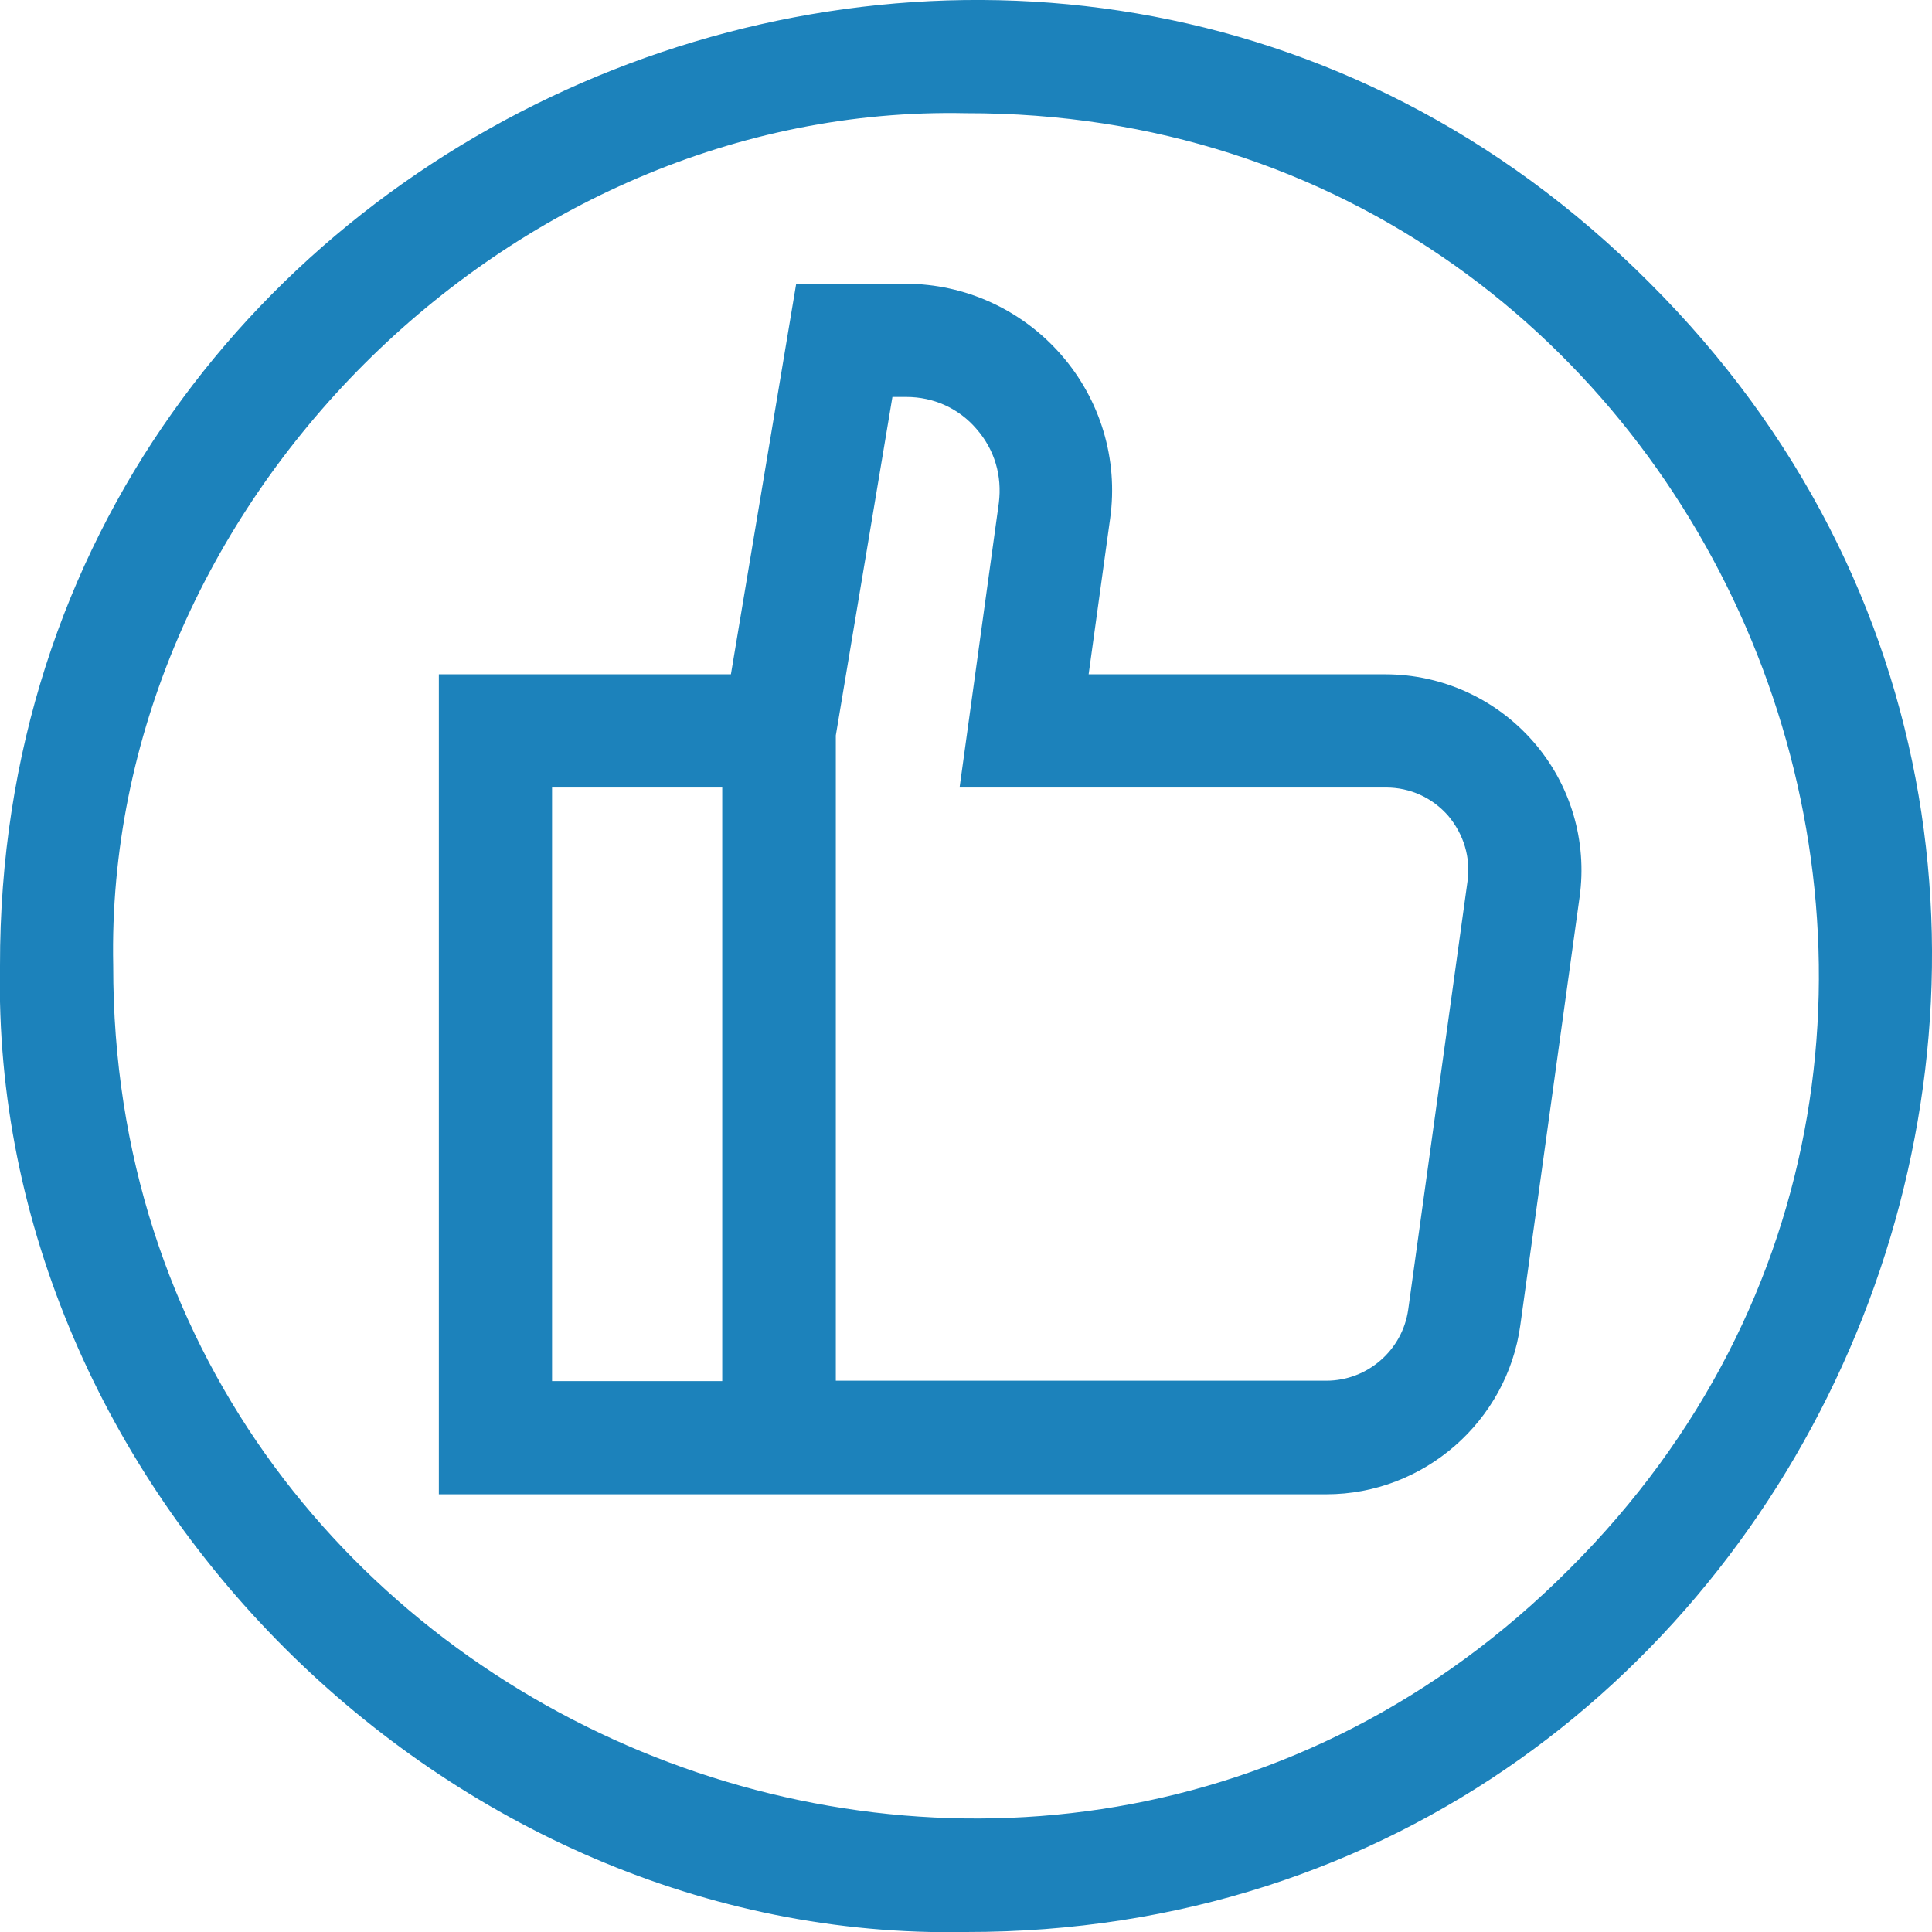
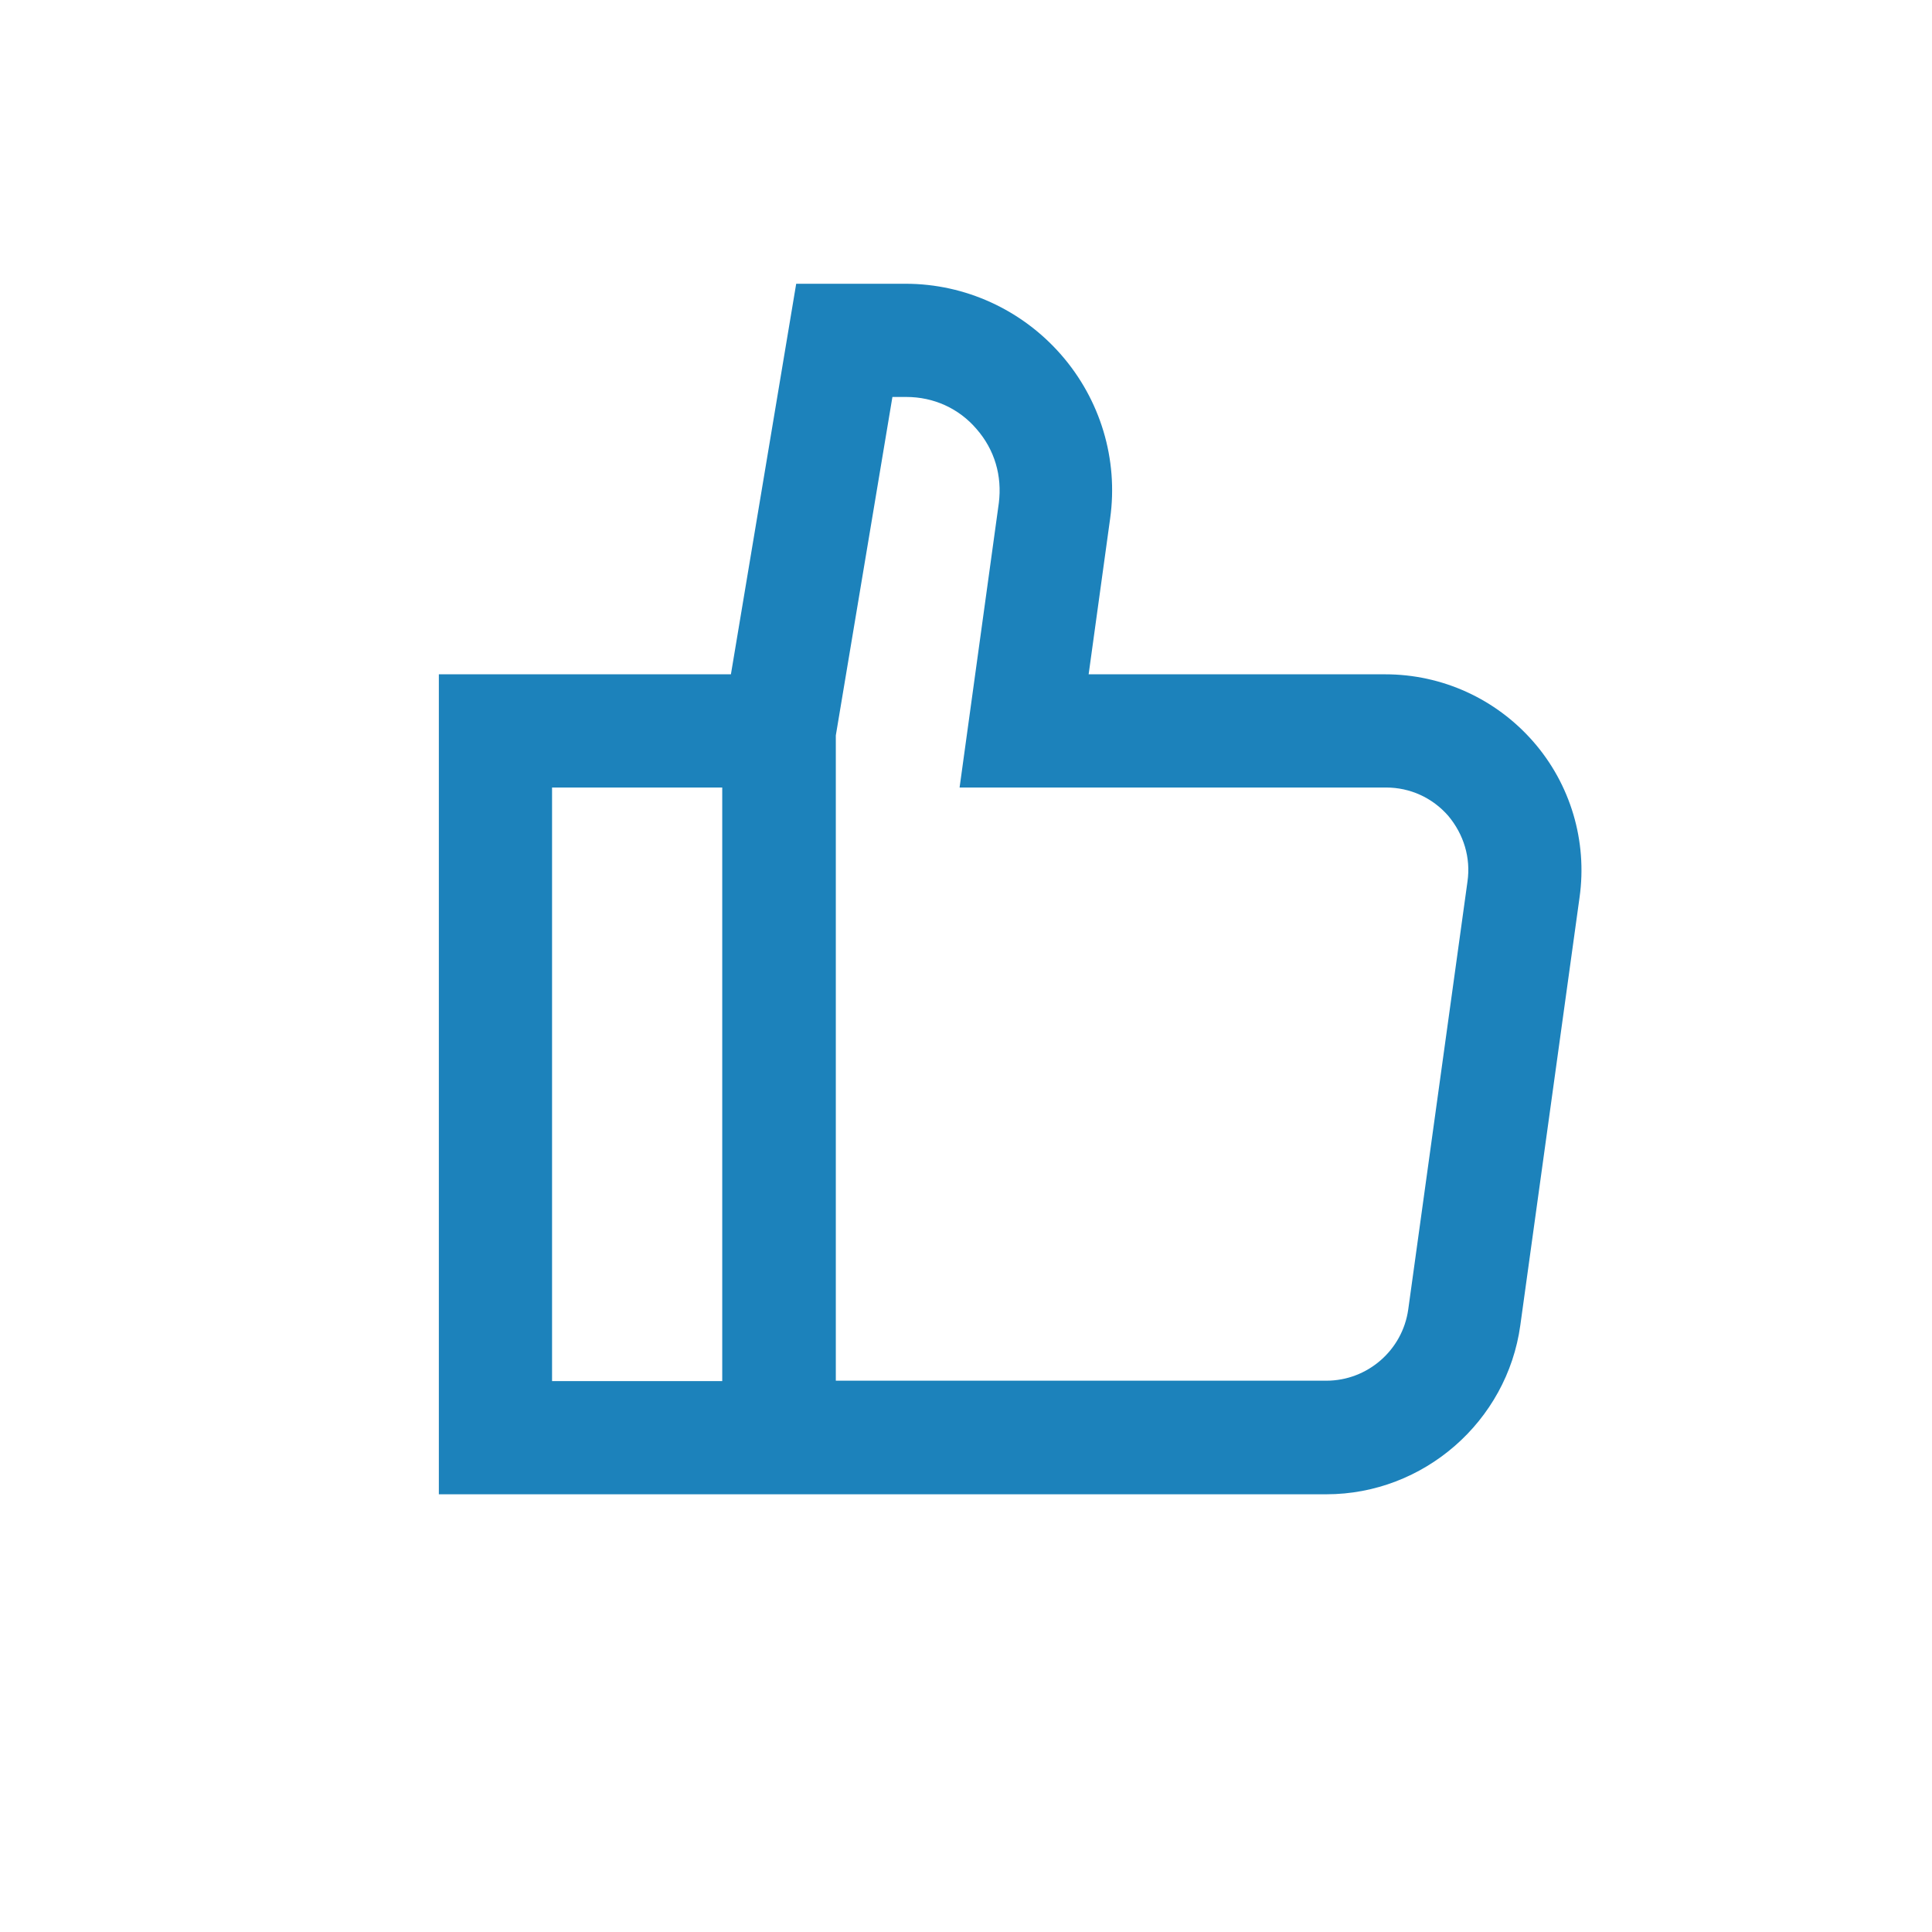
<svg xmlns="http://www.w3.org/2000/svg" version="1.1" id="Layer_1" x="0px" y="0px" viewBox="0 0 512 512" style="enable-background:new 0 0 512 512;" xml:space="preserve">
  <style type="text/css">
	.st0{fill:#1C82BB;}
</style>
  <g>
    <path class="st0" d="M406.3,196.5c-9.9-11.3-24.1-17.8-39.2-17.8h-78.6l5.7-41.3c2.2-15.7-2.6-31.5-13-43.4   c-10.4-11.9-25.4-18.8-41.2-18.8H211l-17.3,103.5h-77.4V396h235.2c25.8,0,47.9-19.3,51.4-44.8l15.7-113.4   C420.7,222.9,416.2,207.8,406.3,196.5L406.3,196.5z M191.4,366h-45.1V208.7h45.1V366z M388.9,233.6l-15.7,113.4   c-1.5,10.8-10.8,18.9-21.7,18.9h-130V194.9l15-89.7h3.7c7.2,0,13.9,3,18.6,8.5c4.8,5.5,6.8,12.4,5.9,19.6l-10.4,75.4h113   c6.4,0,12.3,2.7,16.5,7.5C387.9,221.1,389.8,227.3,388.9,233.6L388.9,233.6z" />
-     <path class="st0" d="M437.1,74.9C277-85.7-0.4,29.2,0,256c-2.8,137.6,118.4,258.8,256,256C482.8,512.3,597.7,235,437.1,74.9z    M415.9,415.8C274.5,557.6,29.7,456.1,30,255.9C27.5,134.5,134.6,27.4,256,30C456.2,29.6,557.7,274.5,415.9,415.8L415.9,415.8z" />
  </g>
</svg>